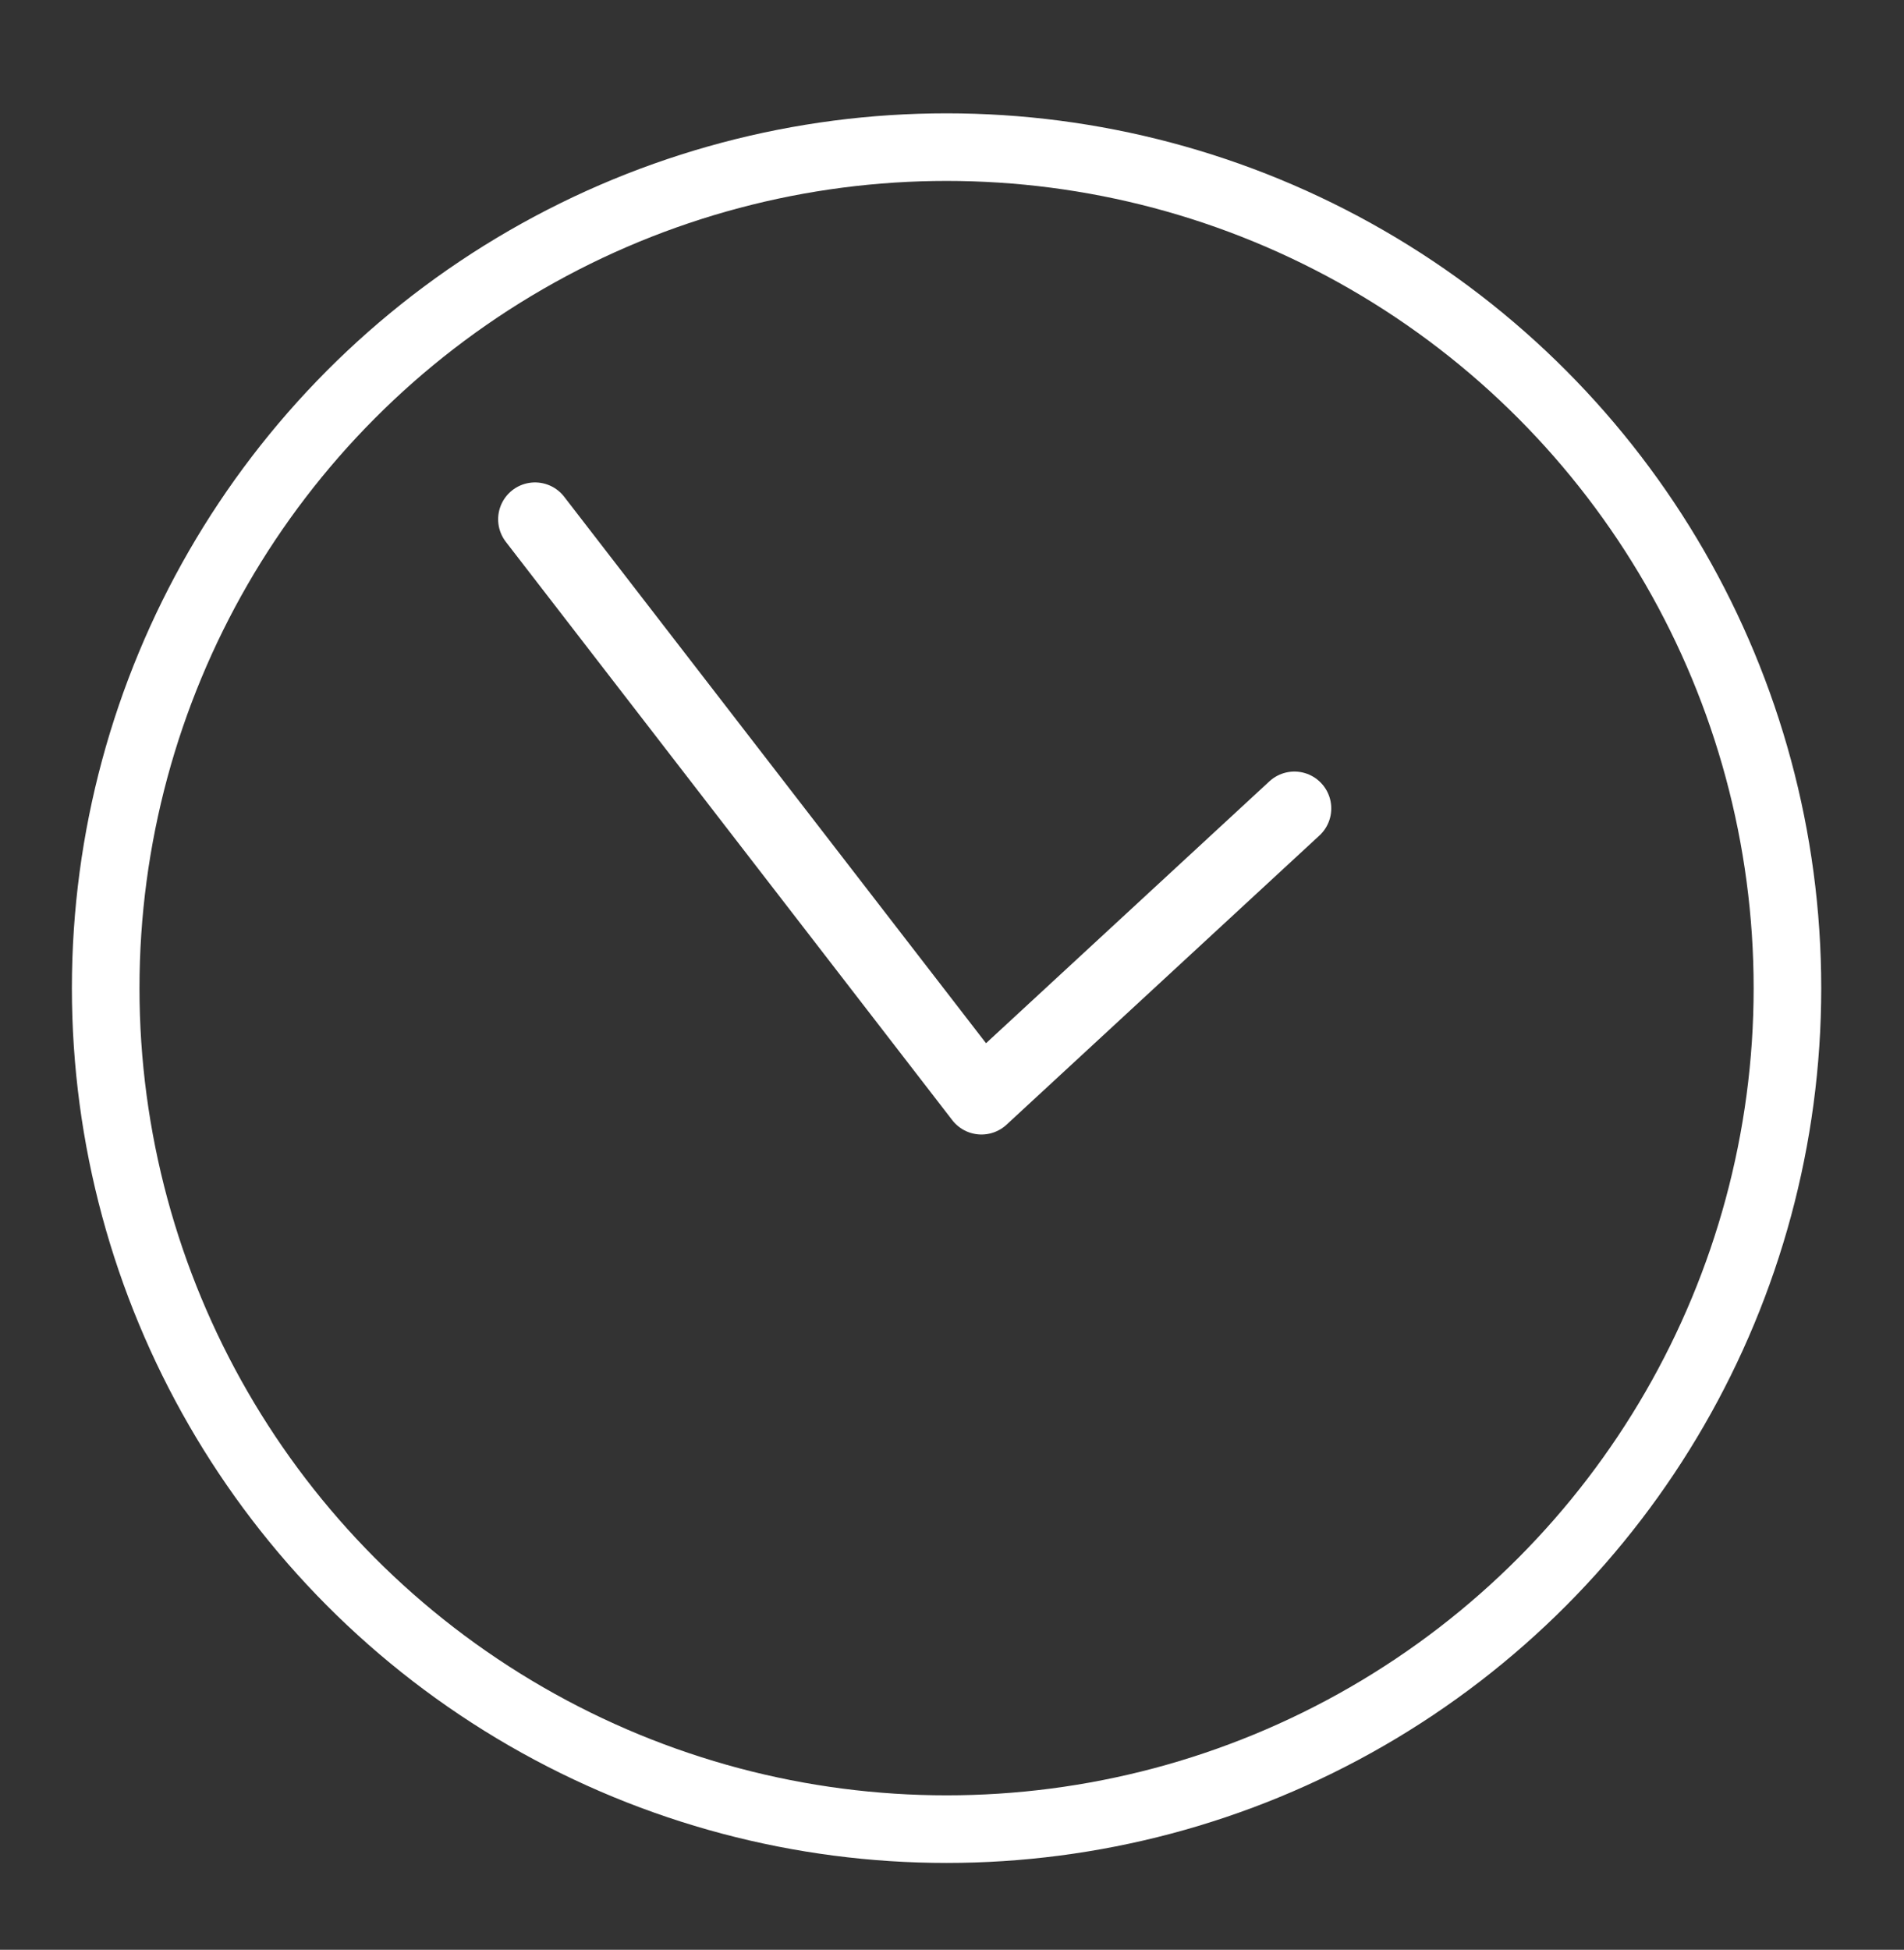
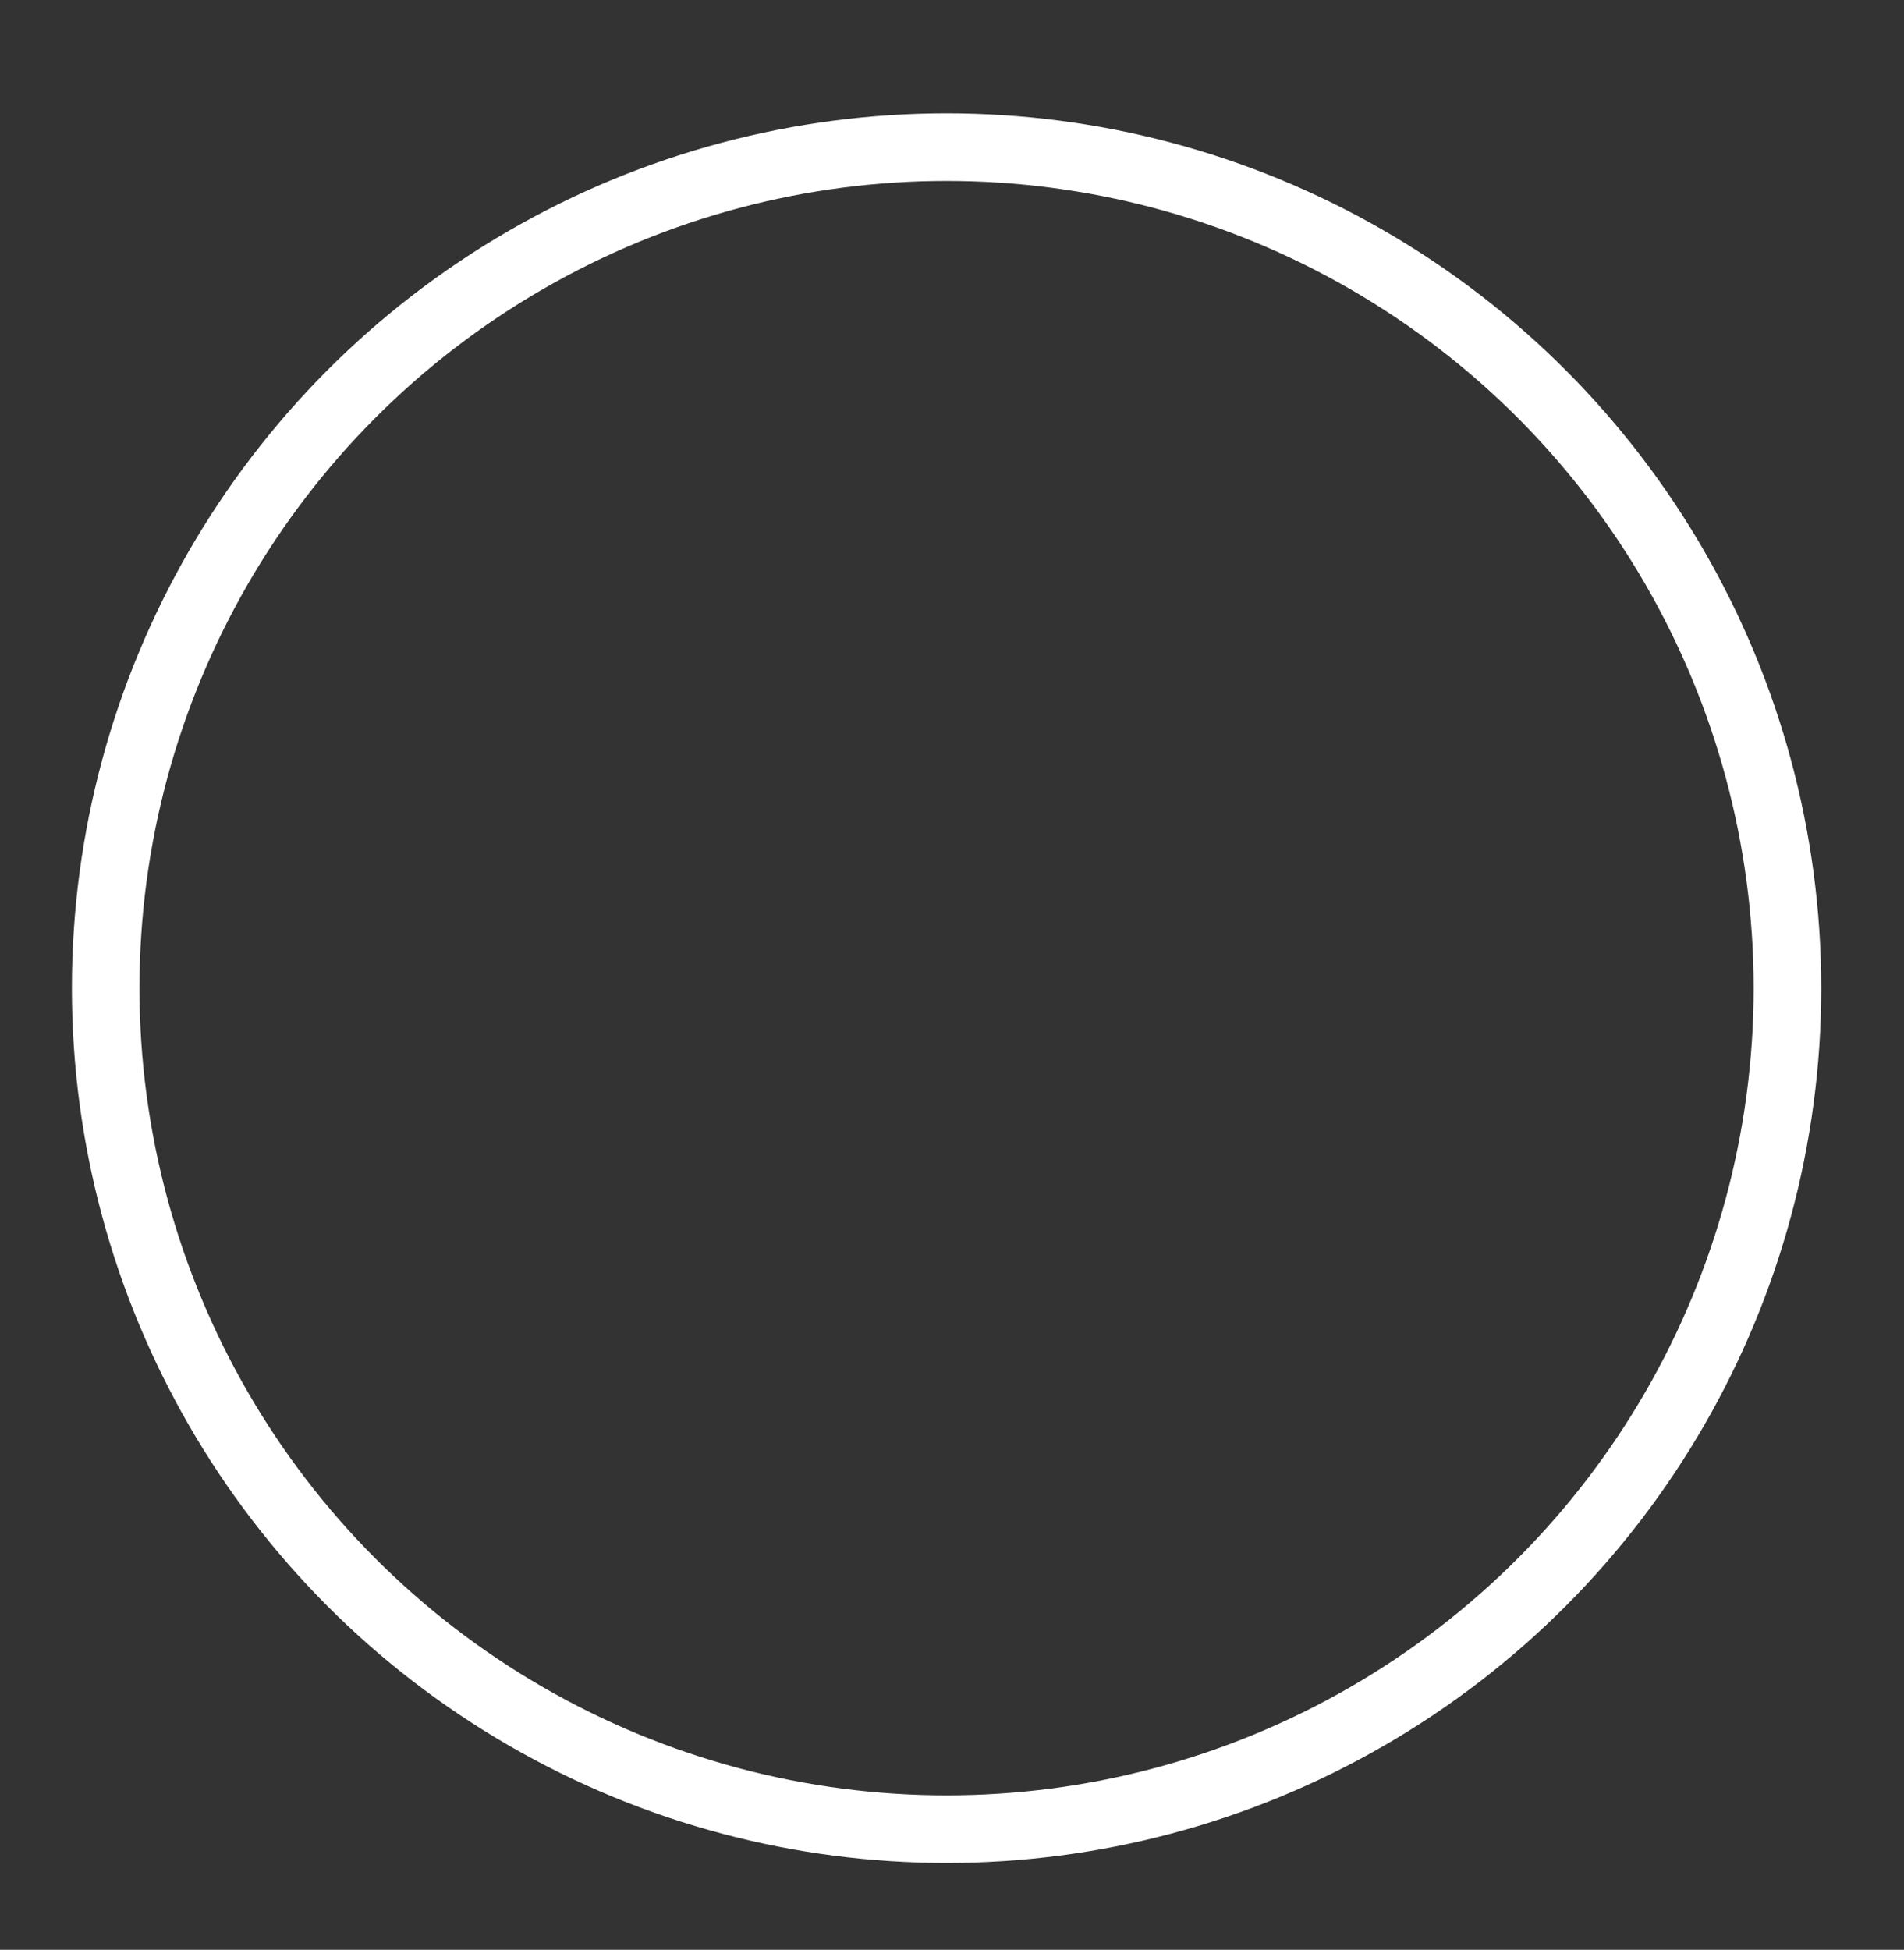
<svg xmlns="http://www.w3.org/2000/svg" id="Слой_1" data-name="Слой 1" viewBox="0 0 309.87 317.27">
  <rect x="0" y="0" width="309.87" height="317.27" fill="#333333" stroke="none" />
  <defs>
    <style>.cls-1,.cls-2{fill:none;stroke:#fff;}.cls-1{stroke-miterlimit:10;stroke-width:11px;}.cls-2{stroke-linecap:round;stroke-linejoin:round;stroke-width:12px;}</style>
  </defs>
  <circle class="cls-1" cx="154.05" cy="160.79" r="136.85" />
-   <polyline class="cls-2" points="87.07 84.5 159.73 178.61 210.66 131.55" />
</svg>